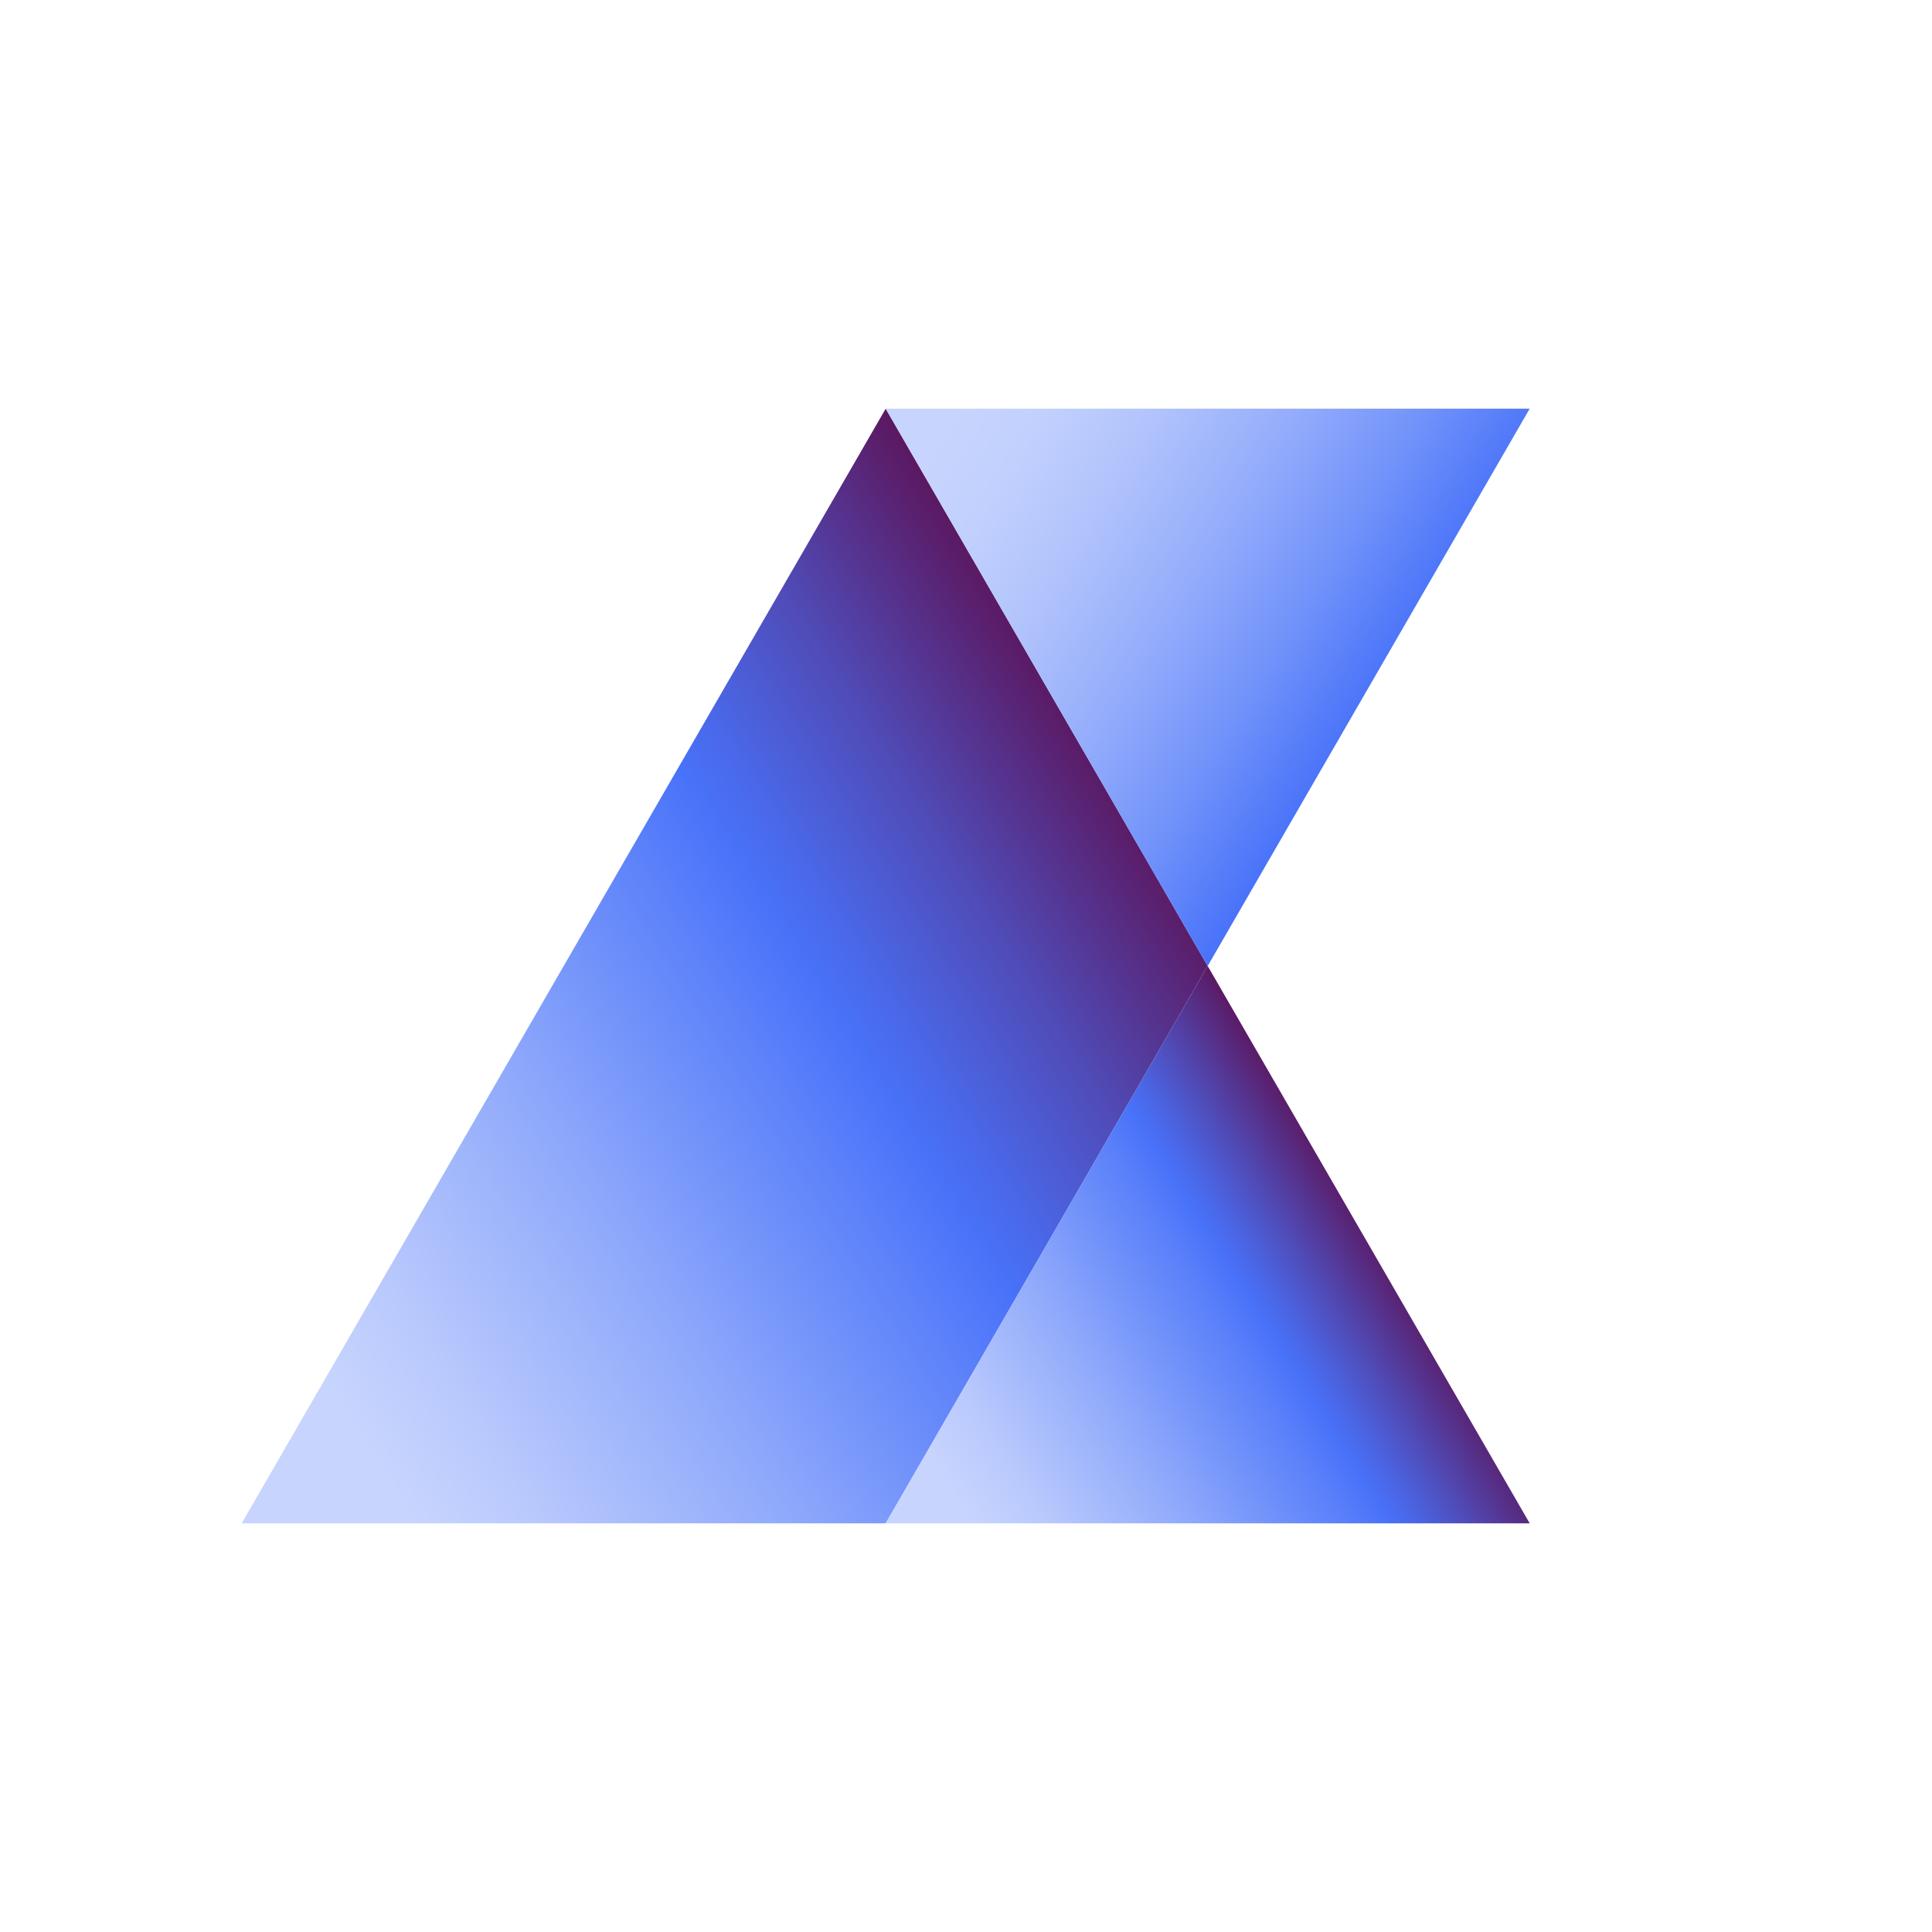
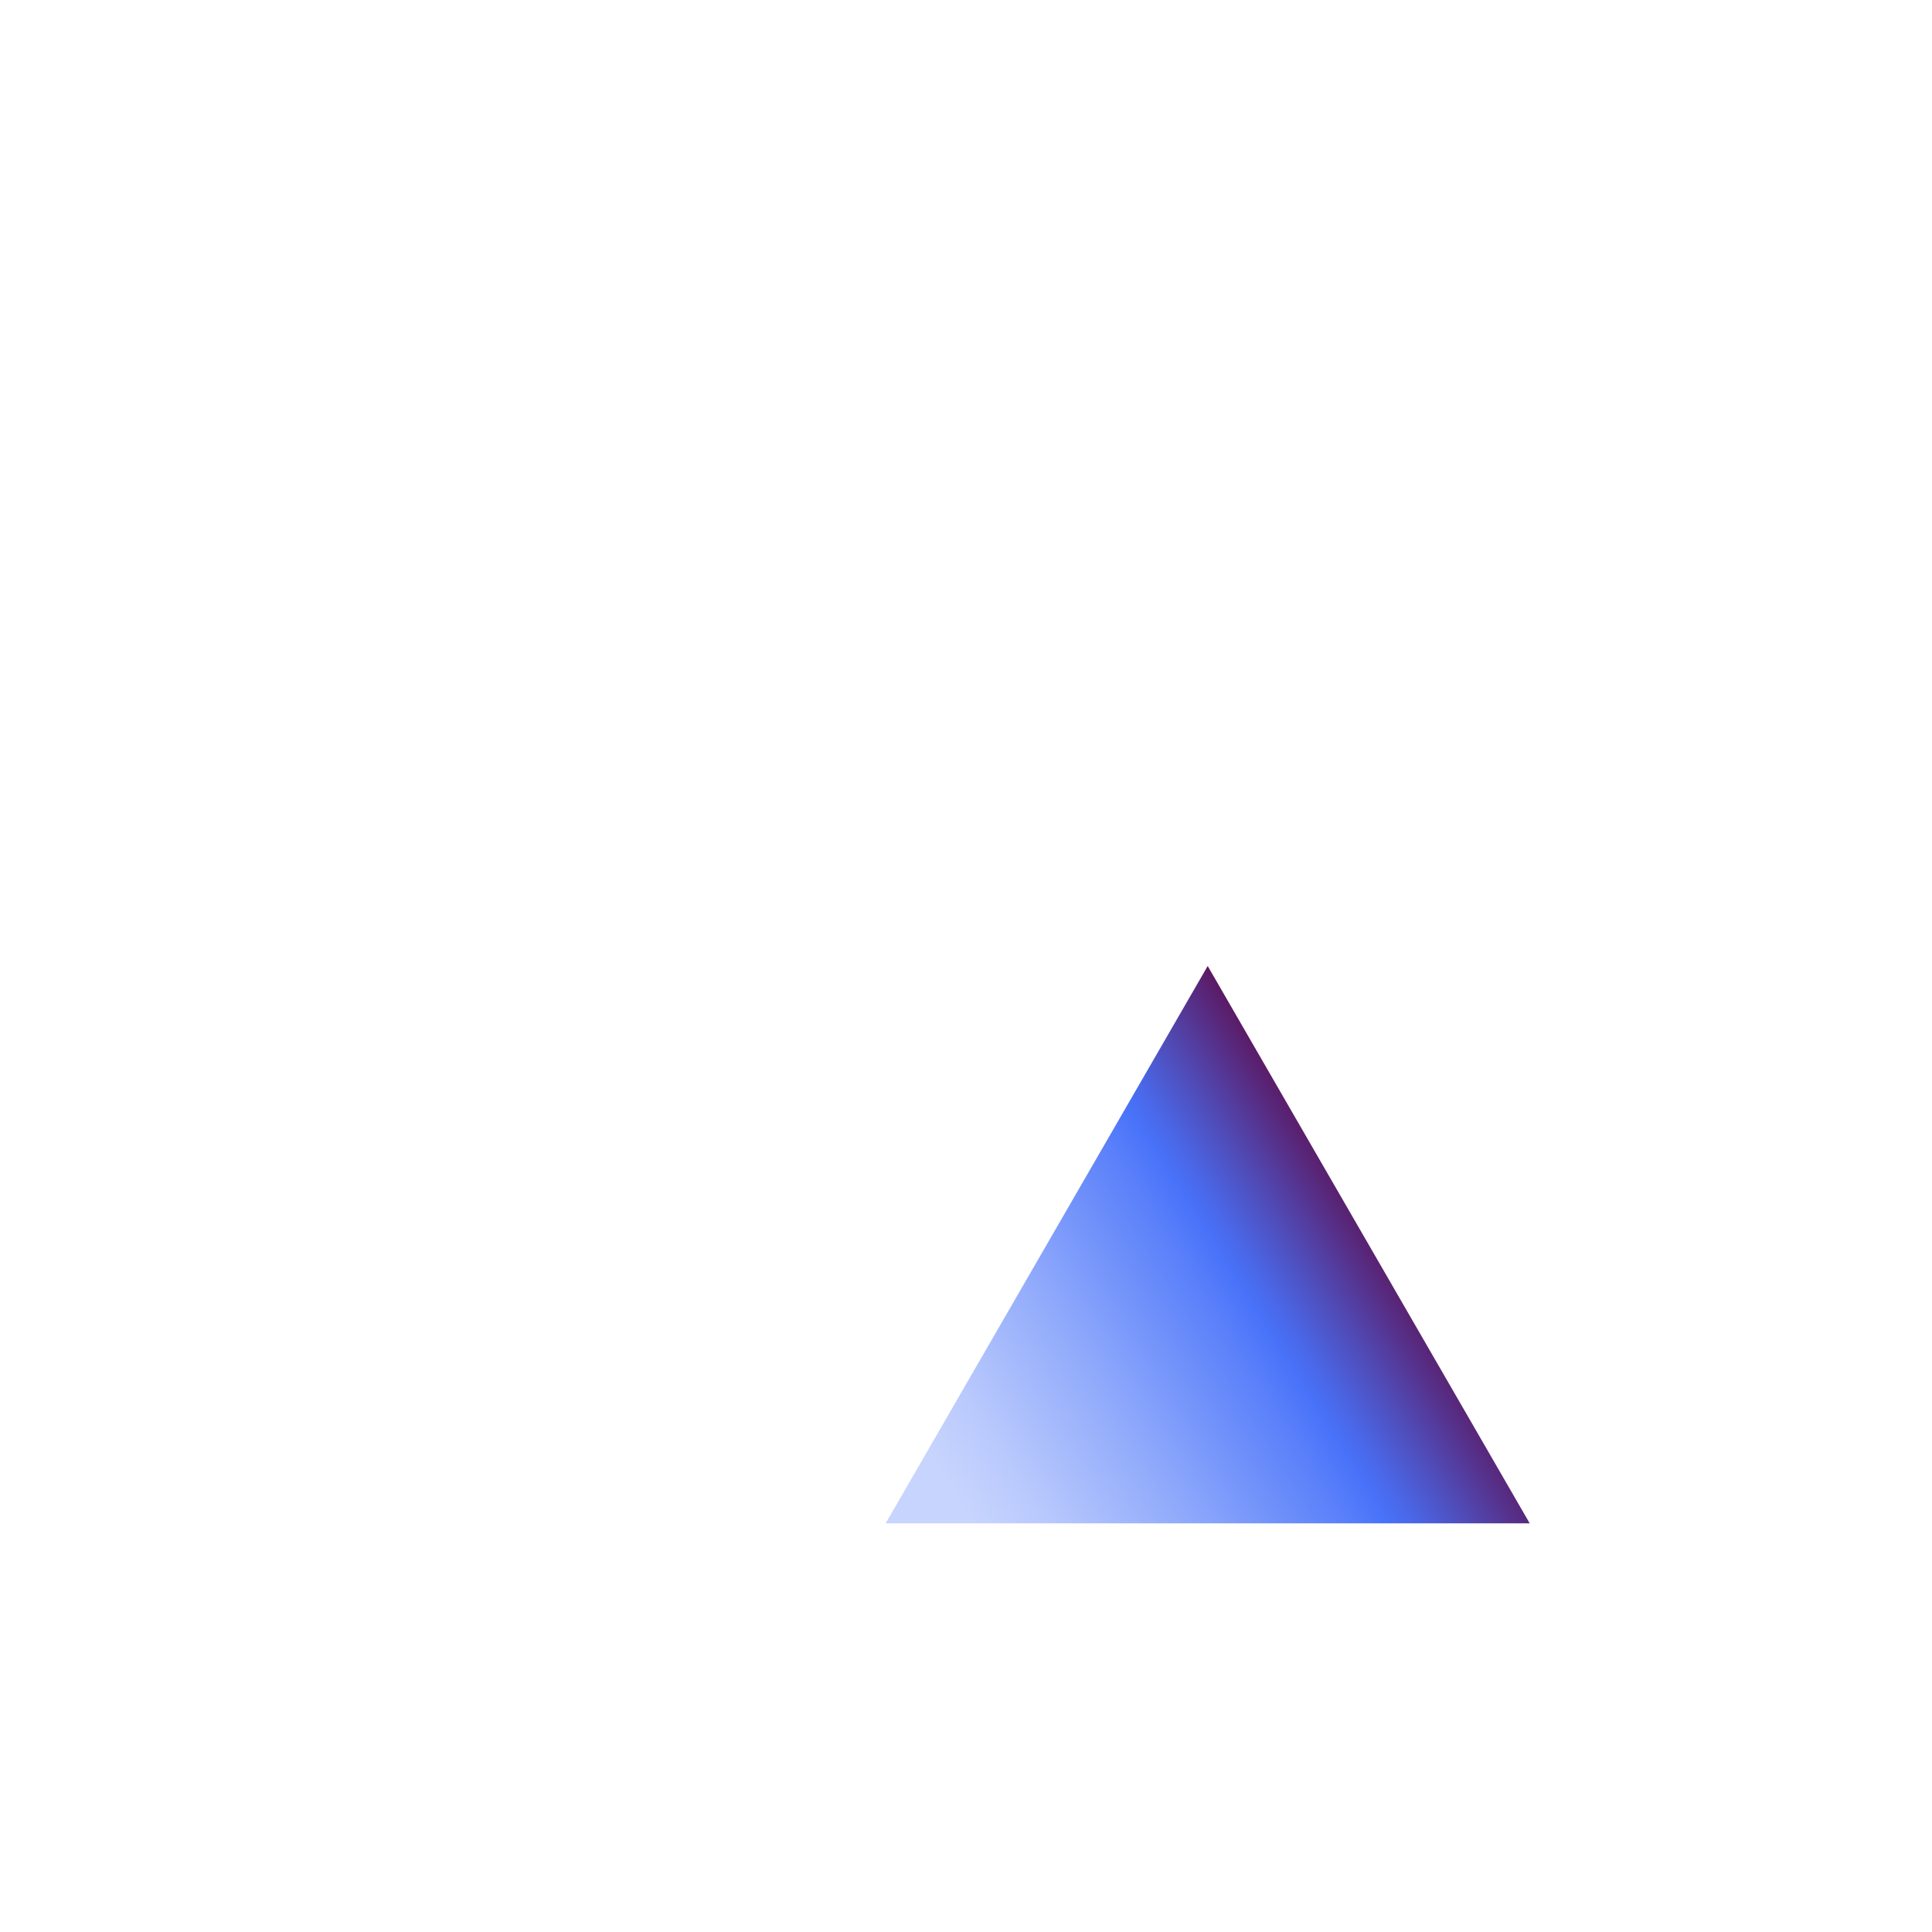
<svg xmlns="http://www.w3.org/2000/svg" id="Layer_1" data-name="Layer 1" viewBox="0 0 1200 1200">
  <defs>
    <style>.cls-1{fill:url(#linear-gradient);}.cls-2{fill:url(#linear-gradient-2);}.cls-3{fill:url(#linear-gradient-3);}</style>
    <linearGradient id="linear-gradient" x1="106.88" y1="876.97" x2="705.68" y2="502.79" gradientUnits="userSpaceOnUse">
      <stop offset="0.13" stop-color="#c7d4fd" />
      <stop offset="0.22" stop-color="#b9c9fd" />
      <stop offset="0.39" stop-color="#94adfb" />
      <stop offset="0.62" stop-color="#597ffa" />
      <stop offset="0.68" stop-color="#4872f9" />
      <stop offset="0.73" stop-color="#4a67e7" />
      <stop offset="0.84" stop-color="#504bb7" />
      <stop offset="0.98" stop-color="#5a1e6b" />
      <stop offset="1" stop-color="#5b1861" />
    </linearGradient>
    <linearGradient id="linear-gradient-2" x1="556.58" y1="956.5" x2="855.98" y2="769.42" gradientUnits="userSpaceOnUse">
      <stop offset="0.13" stop-color="#c7d4fd" />
      <stop offset="0.24" stop-color="#b9c9fd" />
      <stop offset="0.43" stop-color="#94adfb" />
      <stop offset="0.69" stop-color="#597ffa" />
      <stop offset="0.75" stop-color="#4872f9" />
      <stop offset="0.79" stop-color="#4a67e7" />
      <stop offset="0.87" stop-color="#504bb7" />
      <stop offset="0.99" stop-color="#5a1e6b" />
      <stop offset="1" stop-color="#5b1861" />
    </linearGradient>
    <linearGradient id="linear-gradient-3" x1="556.58" y1="243.5" x2="855.98" y2="430.58" gradientUnits="userSpaceOnUse">
      <stop offset="0.11" stop-color="#c7d4fd" />
      <stop offset="0.24" stop-color="#c1d0fd" />
      <stop offset="0.41" stop-color="#b1c3fc" />
      <stop offset="0.6" stop-color="#96aefb" />
      <stop offset="0.81" stop-color="#7192fa" />
      <stop offset="1" stop-color="#4872f9" />
    </linearGradient>
  </defs>
  <title>01_FullColor</title>
-   <polygon class="cls-1" points="550.12 253.84 750.12 600 550.12 946.16 150.12 946.16 550.12 253.84" />
  <polygon class="cls-2" points="950.12 946.16 550.12 946.16 750.12 600 950.12 946.16" />
-   <polygon class="cls-3" points="950.12 253.84 550.12 253.84 750.12 600 950.12 253.84" />
</svg>